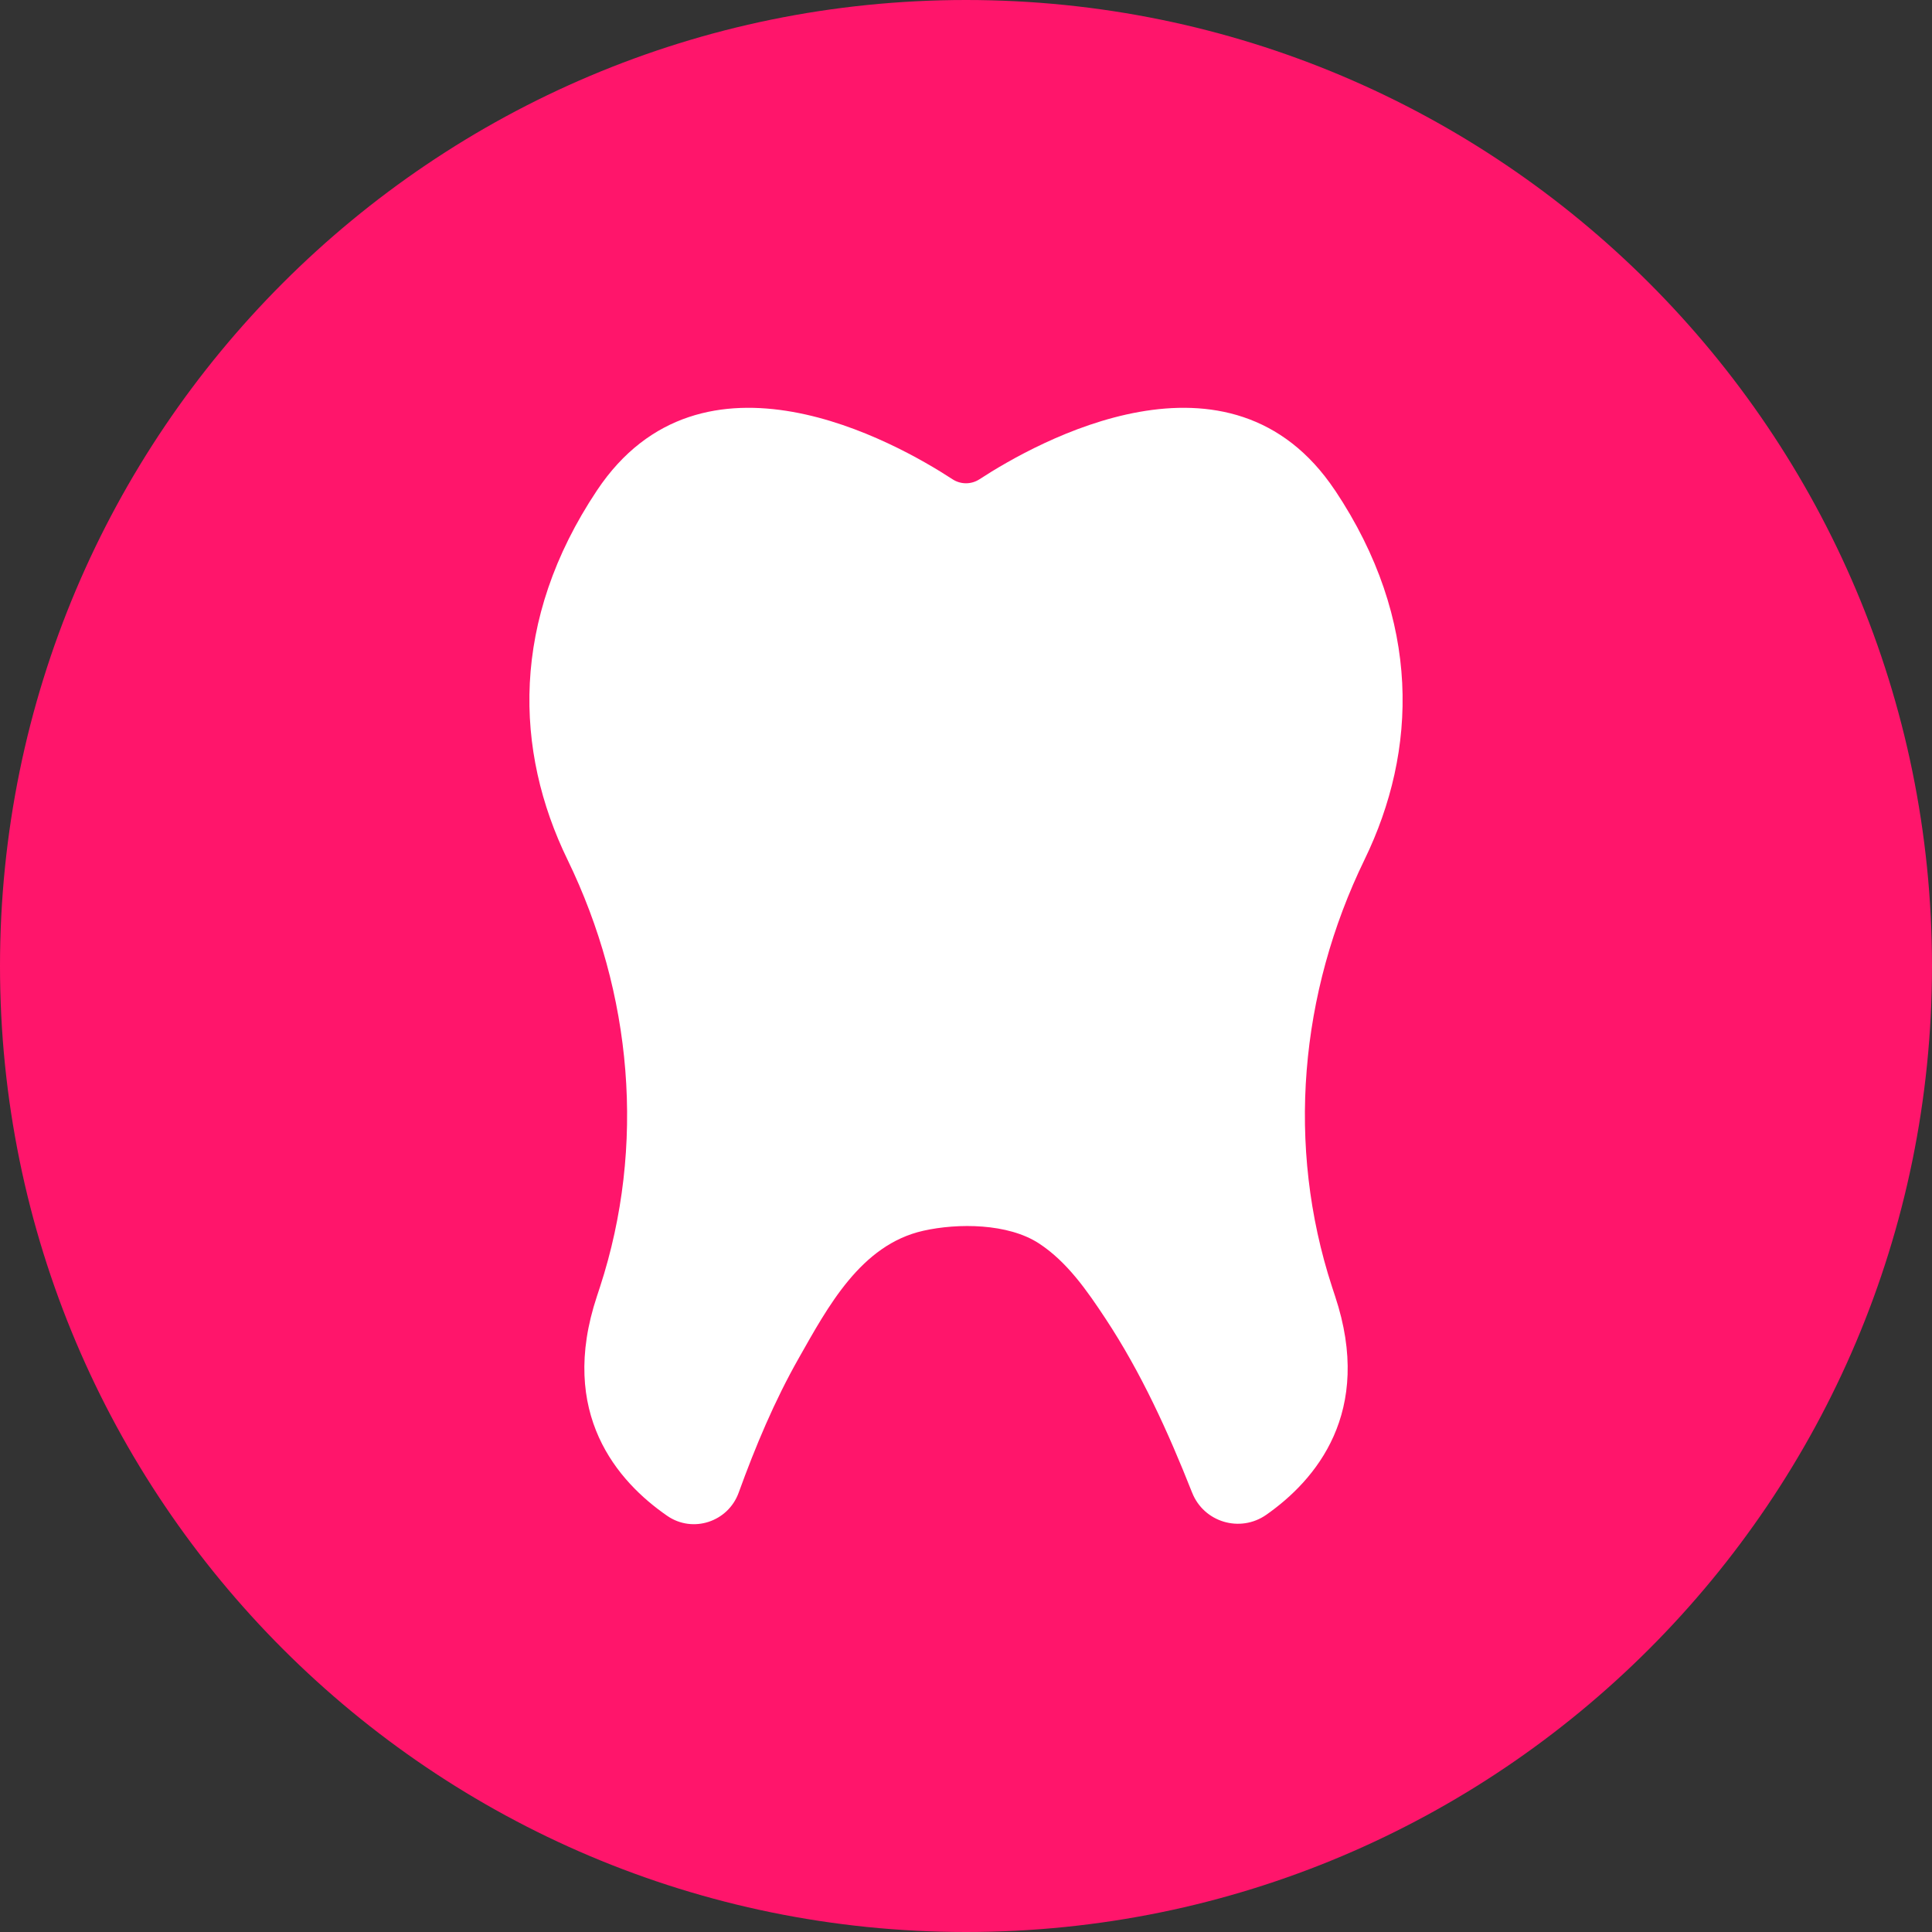
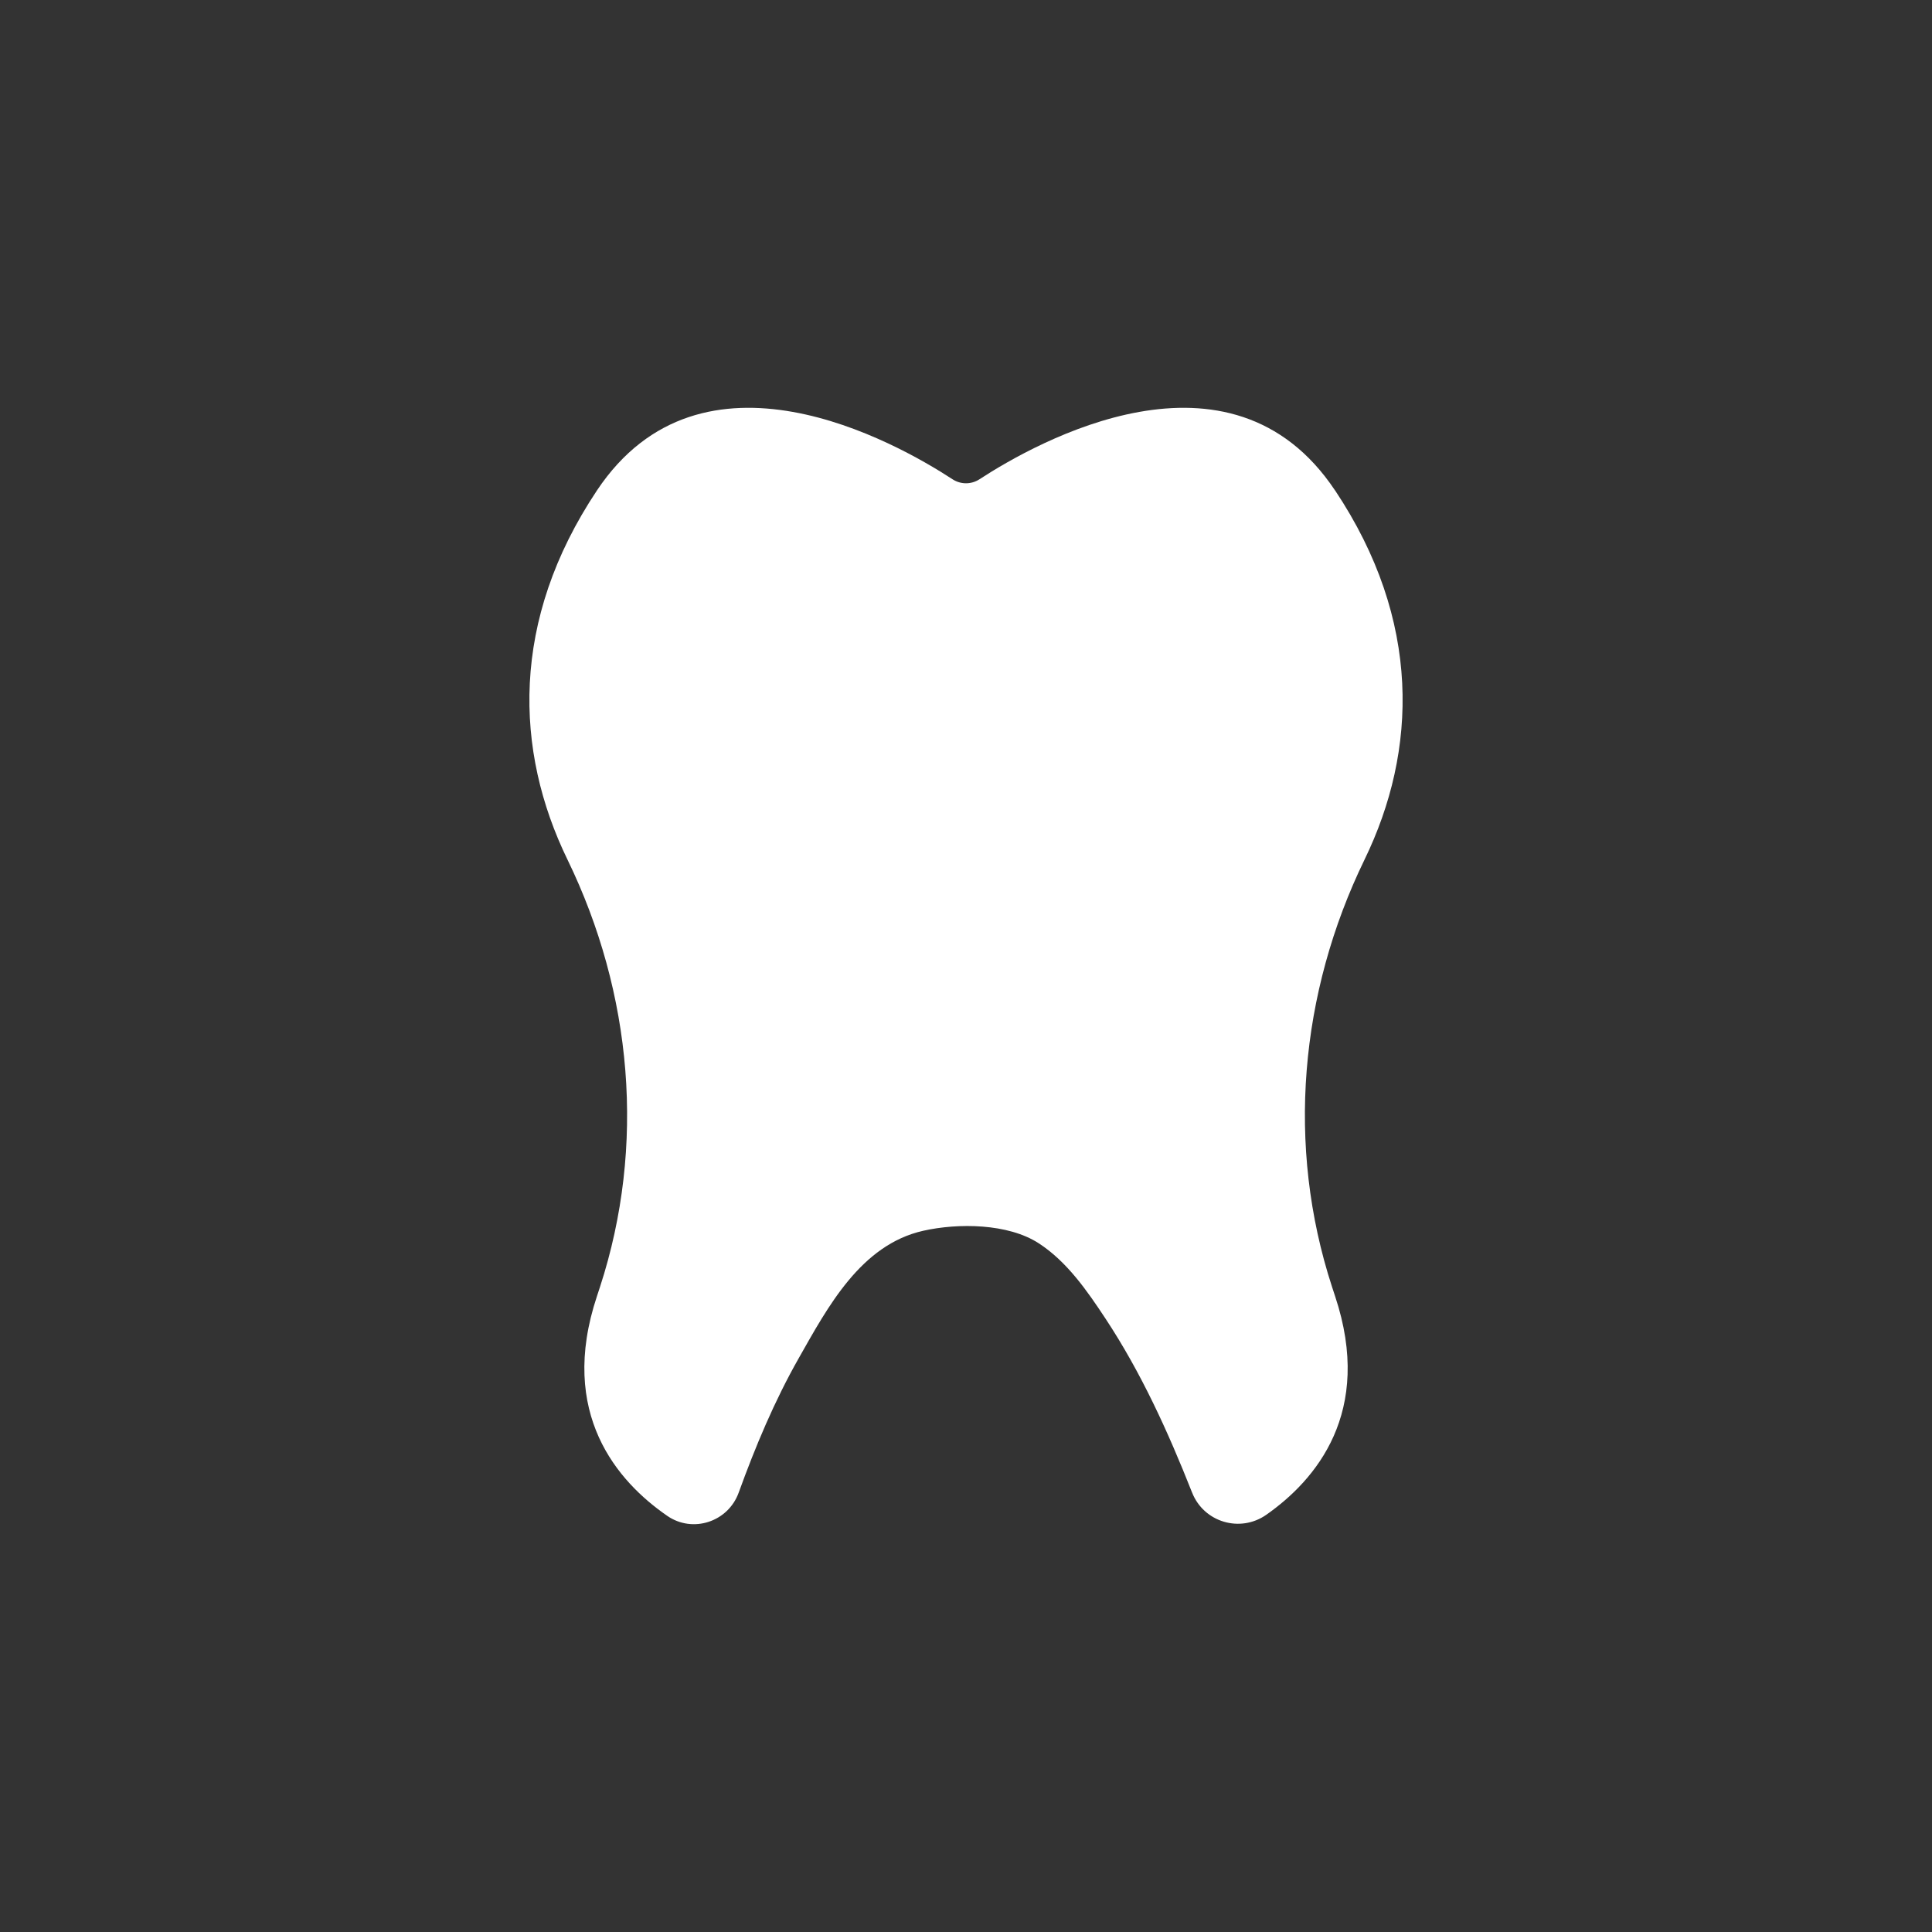
<svg xmlns="http://www.w3.org/2000/svg" width="54" height="54" viewBox="0 0 54 54" fill="none">
  <rect x="0" y="0" width="54" height="54" fill="#333333" stroke="none" />
-   <path d="M0 27C0 12.088 12.088 0 27 0C41.912 0 54 12.088 54 27C54 41.912 41.912 54 27 54C12.088 54 0 41.912 0 27Z" fill="#FF156B" />
  <path d="M37.315 13.708C34.384 9.311 28.972 12.355 27.376 13.396C27.147 13.545 26.853 13.545 26.624 13.396C25.029 12.355 19.617 9.311 16.685 13.708C14.26 17.345 14.381 20.983 15.861 24.026C17.675 27.759 18.056 32.024 16.77 35.97C16.742 36.055 16.714 36.14 16.686 36.226C15.59 39.515 17.27 41.417 18.65 42.369C19.365 42.862 20.35 42.537 20.646 41.721C21.114 40.431 21.644 39.163 22.321 37.969C23.135 36.534 24.057 34.793 25.806 34.4C26.776 34.182 28.174 34.191 29.036 34.752C29.825 35.265 30.388 36.082 30.898 36.854C31.894 38.361 32.652 40.029 33.314 41.705L33.32 41.719C33.648 42.549 34.663 42.85 35.394 42.338C36.766 41.376 38.4 39.48 37.315 36.225C37.286 36.139 37.258 36.054 37.231 35.969C35.944 32.023 36.325 27.758 38.14 24.025C39.619 20.982 39.74 17.344 37.316 13.707L37.315 13.708Z" fill="white" />
</svg>